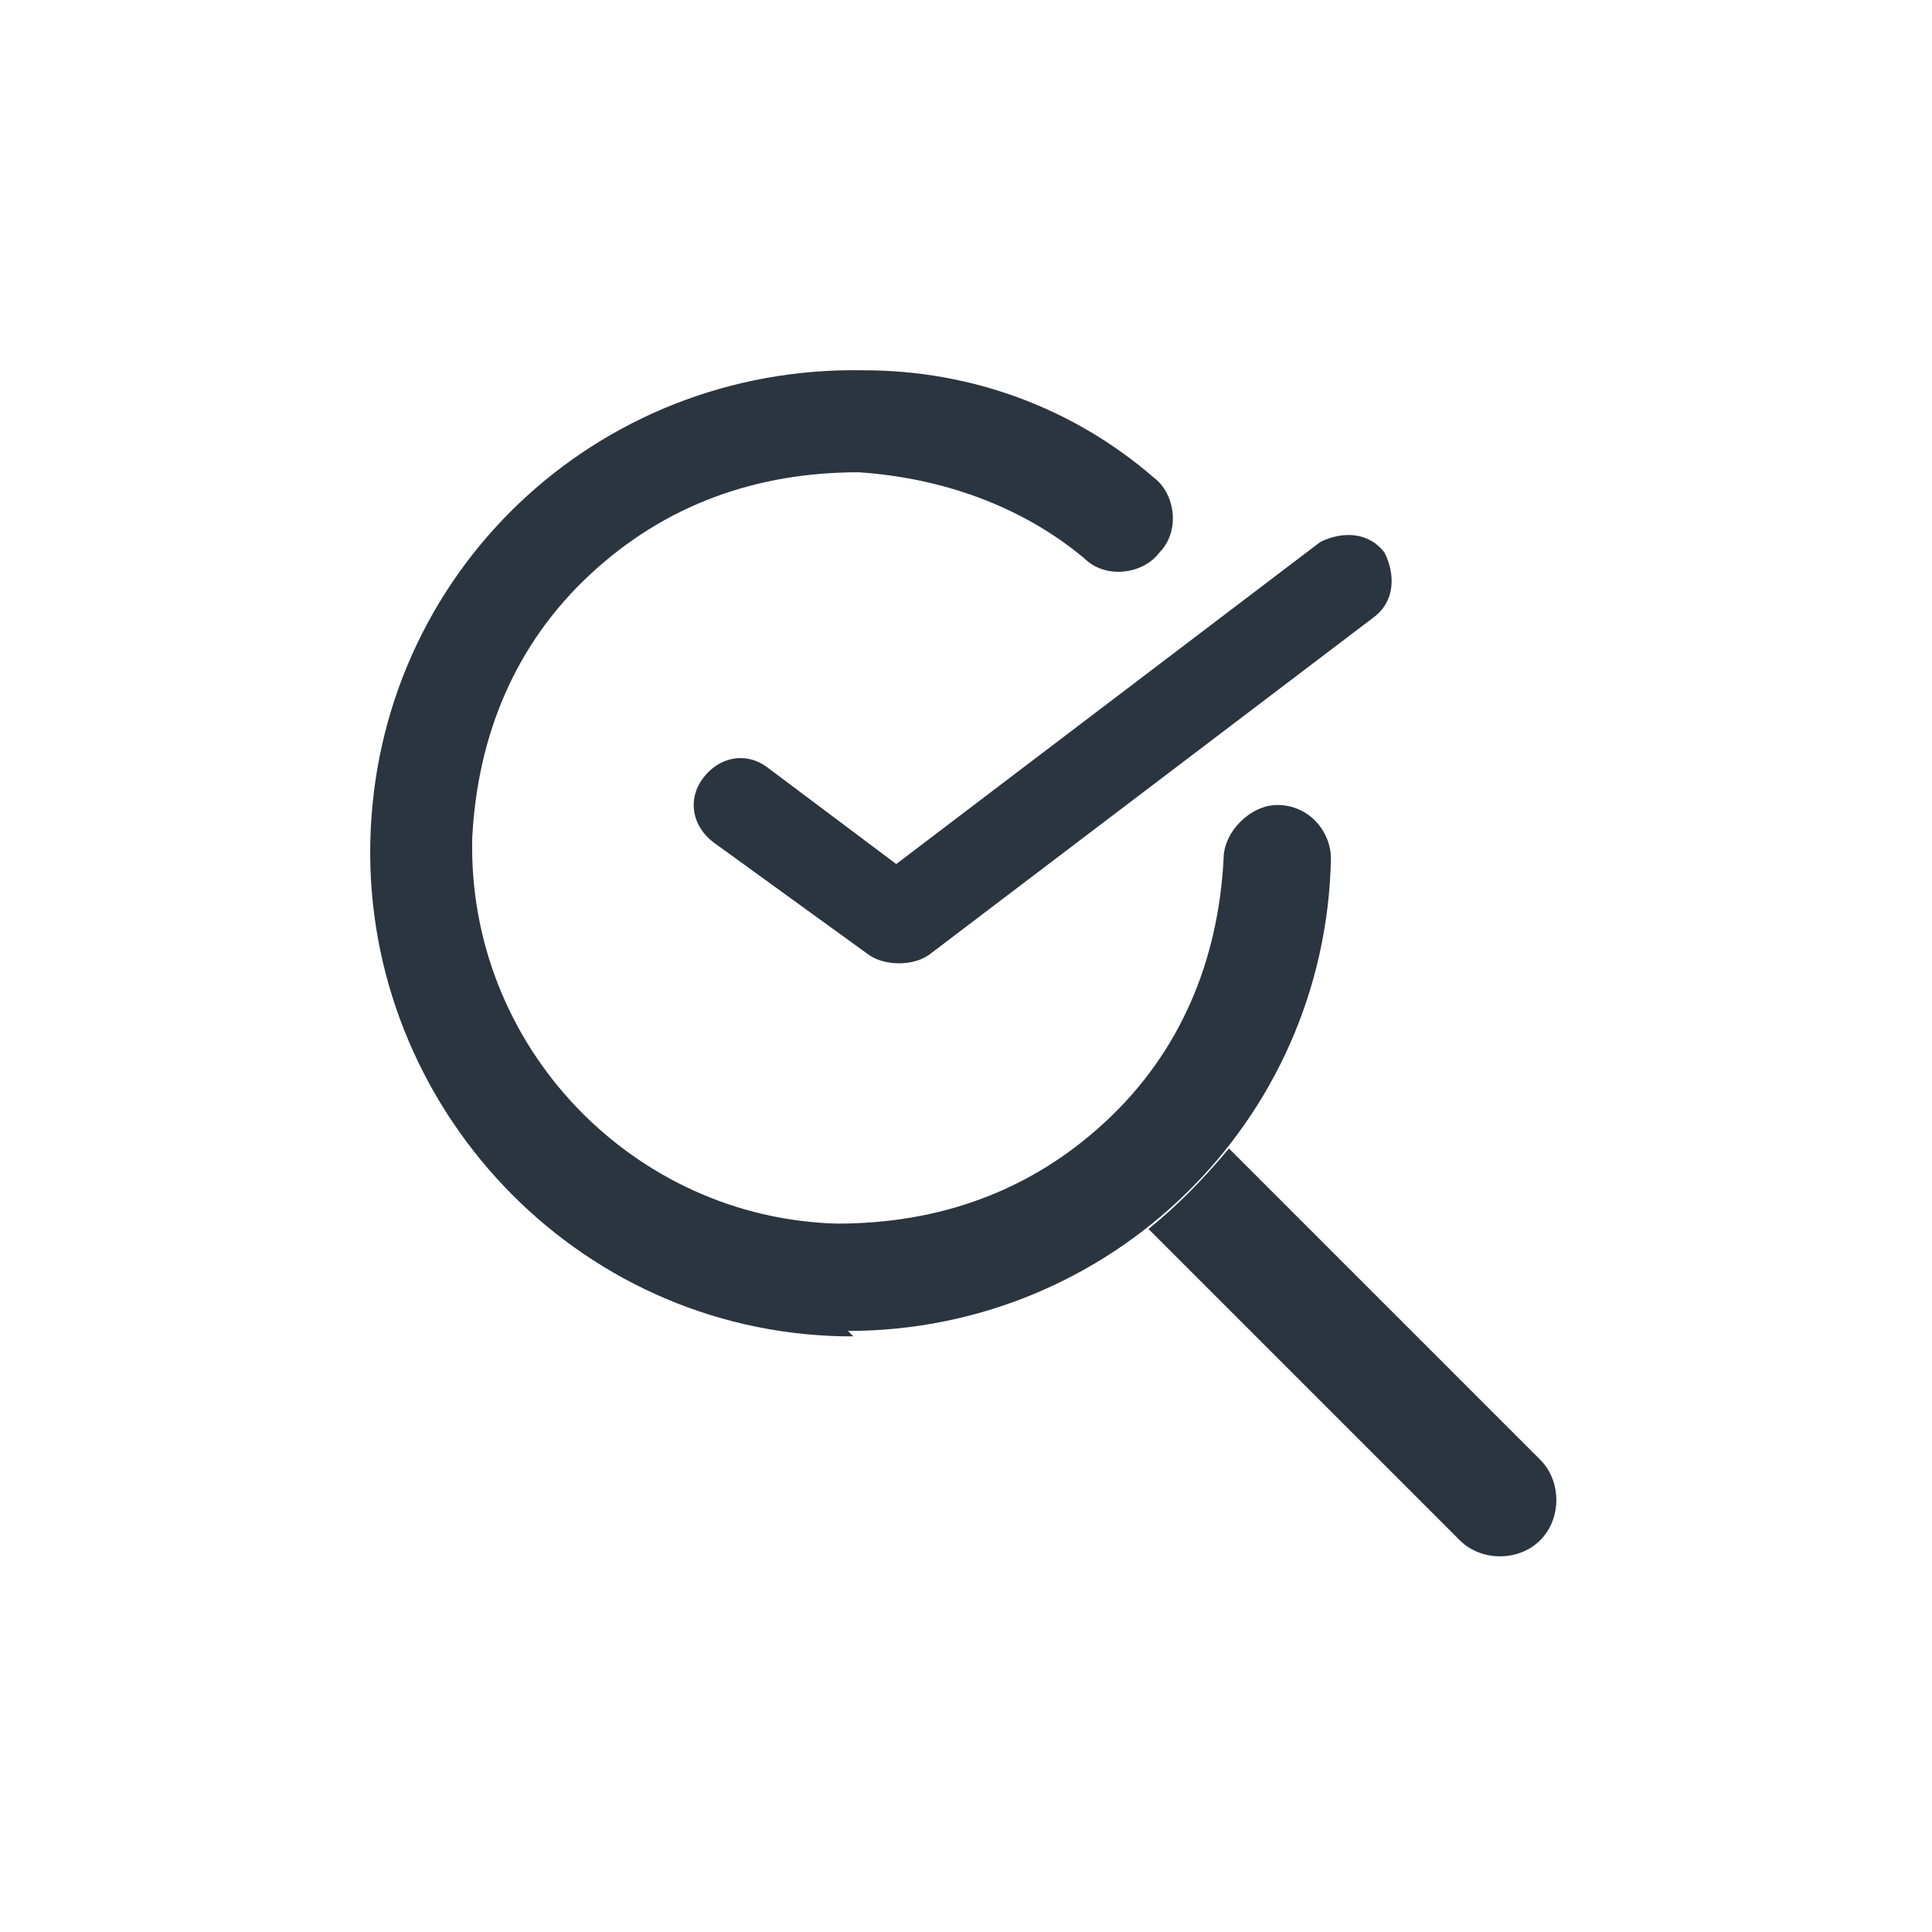
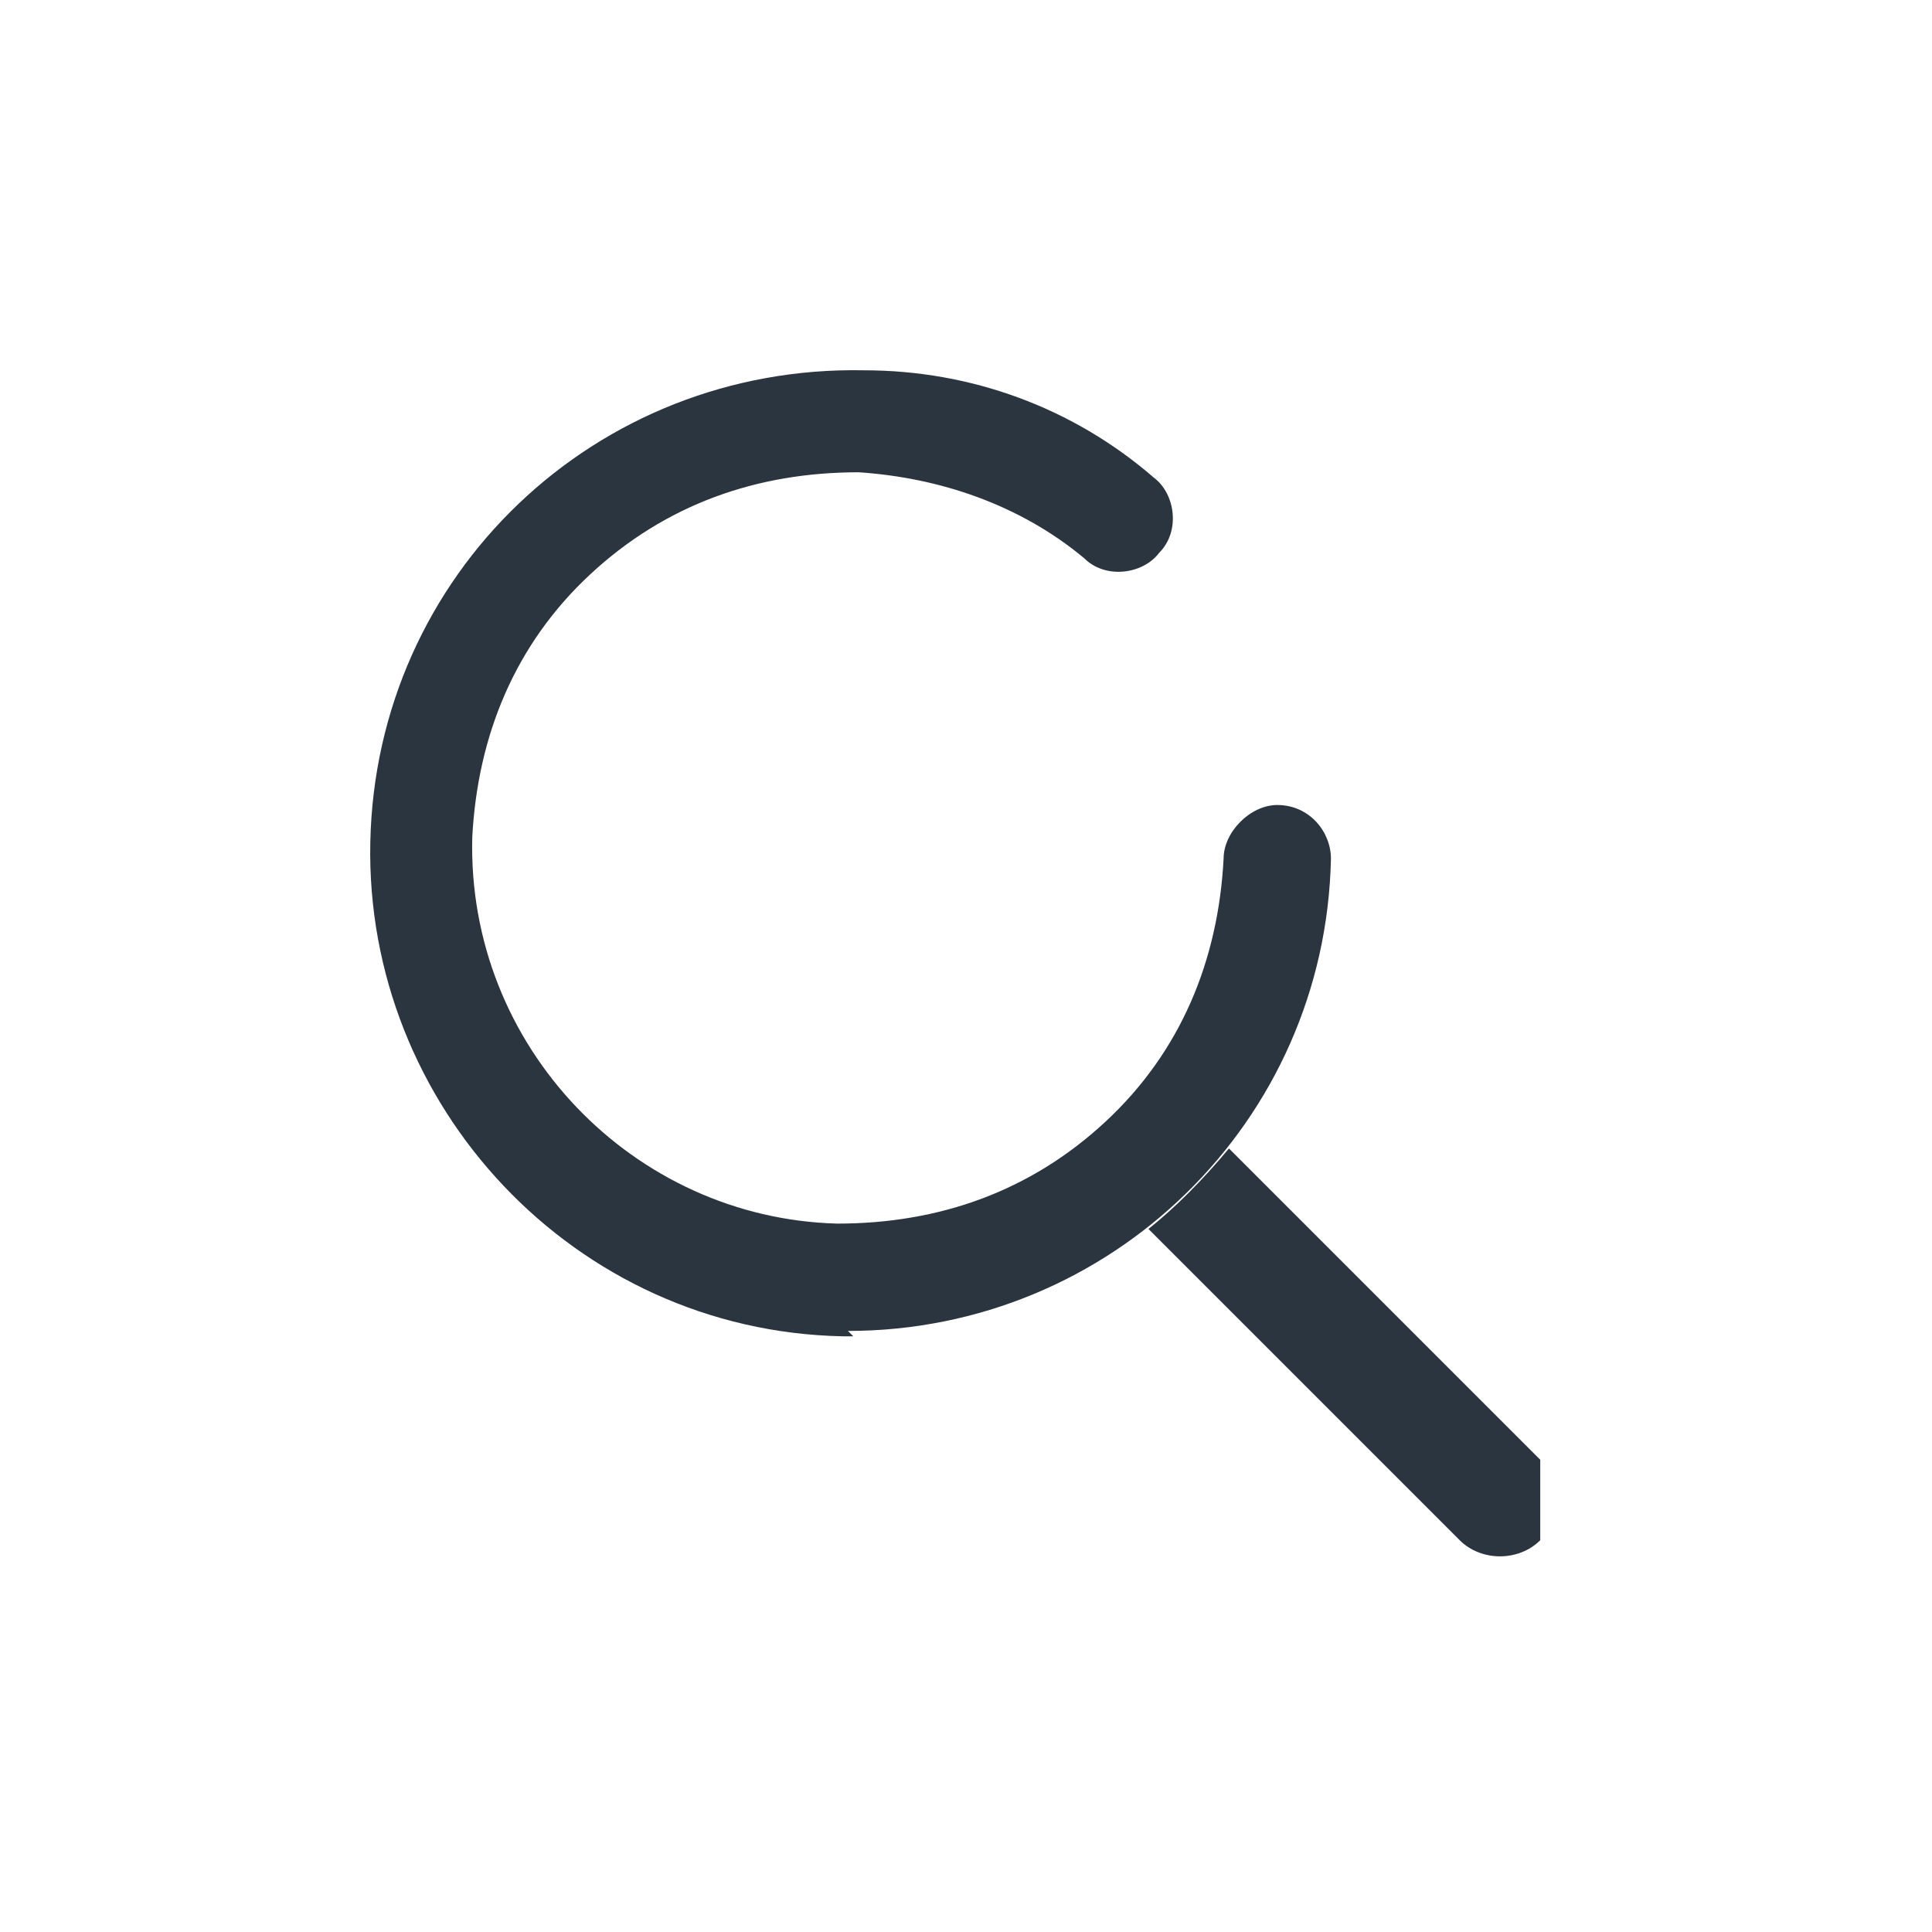
<svg xmlns="http://www.w3.org/2000/svg" id="_Слой_1" data-name="Слой_1" version="1.1" viewBox="0 0 36 36">
  <defs>
    <style>
      .st0, .st1 {
        fill: #2b353f;
      }

      .st1 {
        fill-rule: evenodd;
      }
    </style>
  </defs>
-   <path class="st1" d="M28.7,28.7c-.4.4-1.1.4-1.5,0l-5.8-5.8c.5-.4,1-.9,1.5-1.5l5.8,5.8c.4.4.4,1.1,0,1.5Z" />
-   <path class="st1" d="M25.6,11.5c.4-.3.4-.8.2-1.2-.3-.4-.8-.4-1.2-.2l-7.9,6-2.4-1.8c-.4-.3-.9-.2-1.2.2-.3.4-.2.9.2,1.2l2.9,2.1c.3.2.8.2,1.1,0l8.3-6.3Z" />
+   <path class="st1" d="M28.7,28.7c-.4.4-1.1.4-1.5,0l-5.8-5.8c.5-.4,1-.9,1.5-1.5l5.8,5.8Z" />
  <path class="st0" d="M15.9,24.9c0,0-.2,0-.2,0-5-.1-8.9-4.3-8.8-9.2.1-5,4.2-8.9,9.2-8.8,2,0,3.9.7,5.4,2,.4.3.5,1,.1,1.4-.3.4-1,.5-1.4.1-1.2-1-2.7-1.5-4.2-1.6-1.9,0-3.6.6-5,1.9s-2.1,3-2.2,4.9c-.1,3.9,3,7.1,6.8,7.2,1.9,0,3.6-.6,5-1.9,1.4-1.3,2.1-3,2.2-4.9,0-.5.5-1,1-1h0c.6,0,1,.5,1,1-.1,4.9-4.1,8.8-9,8.8Z" />
</svg>